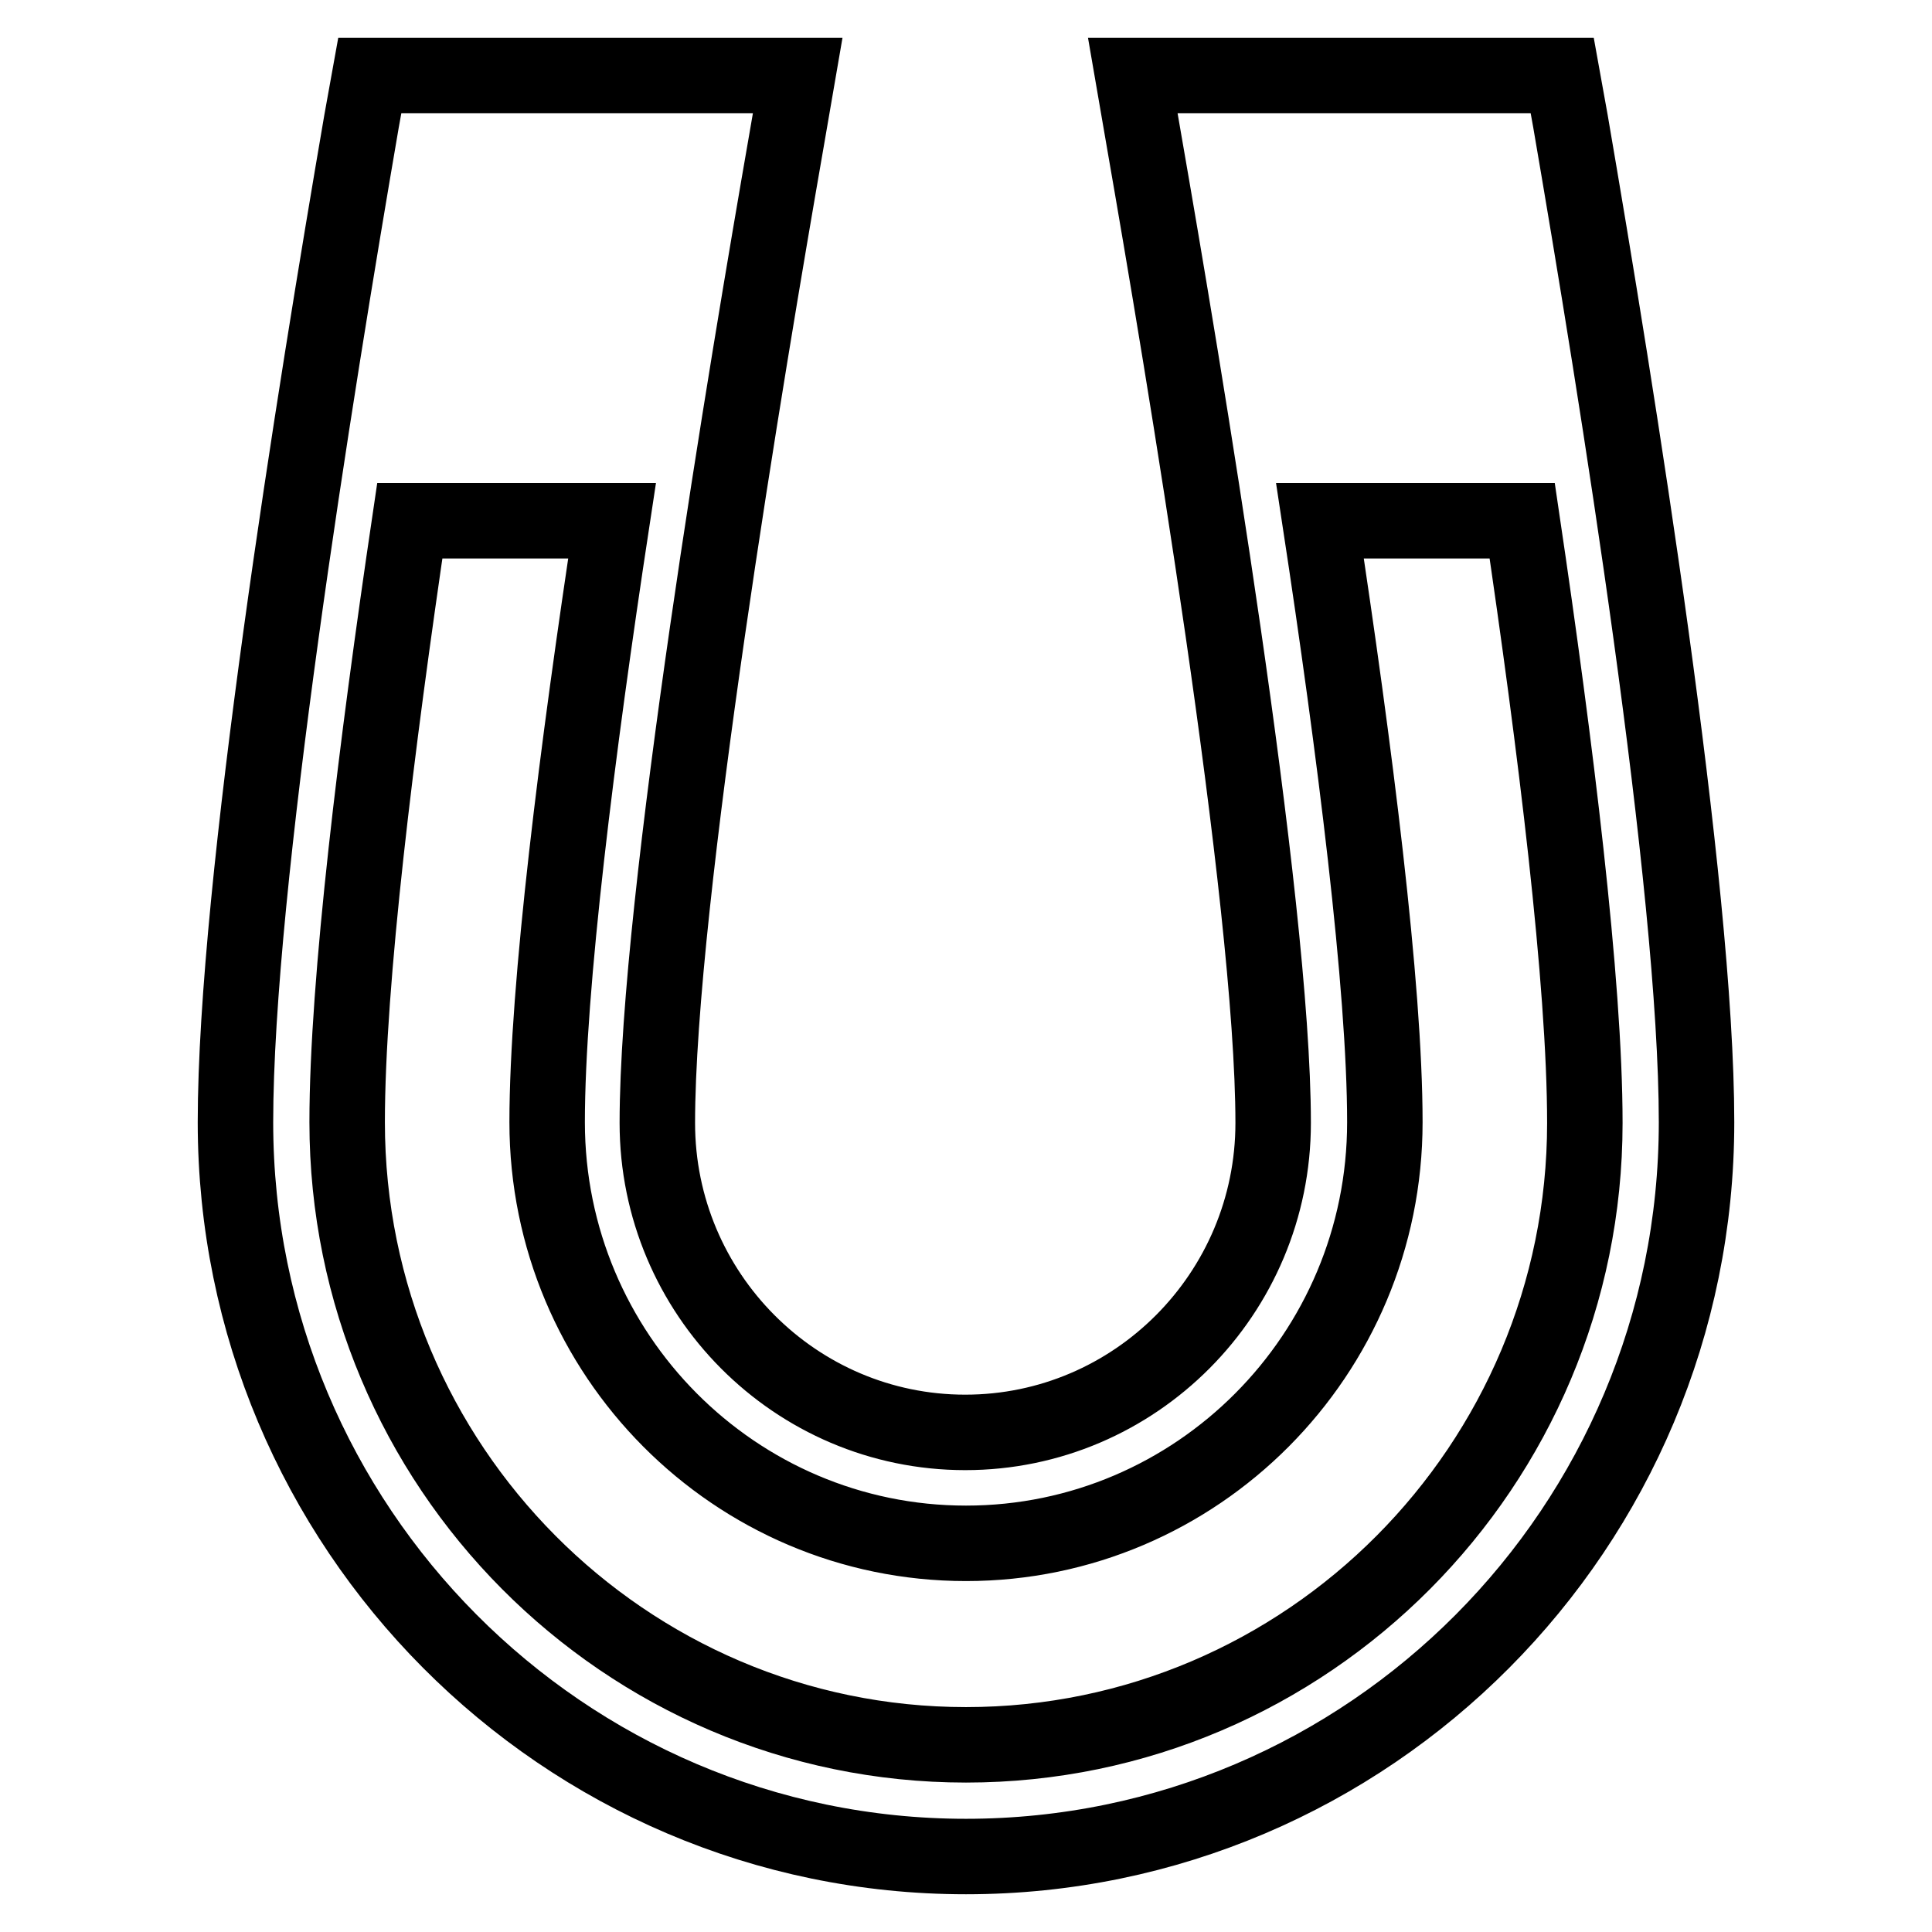
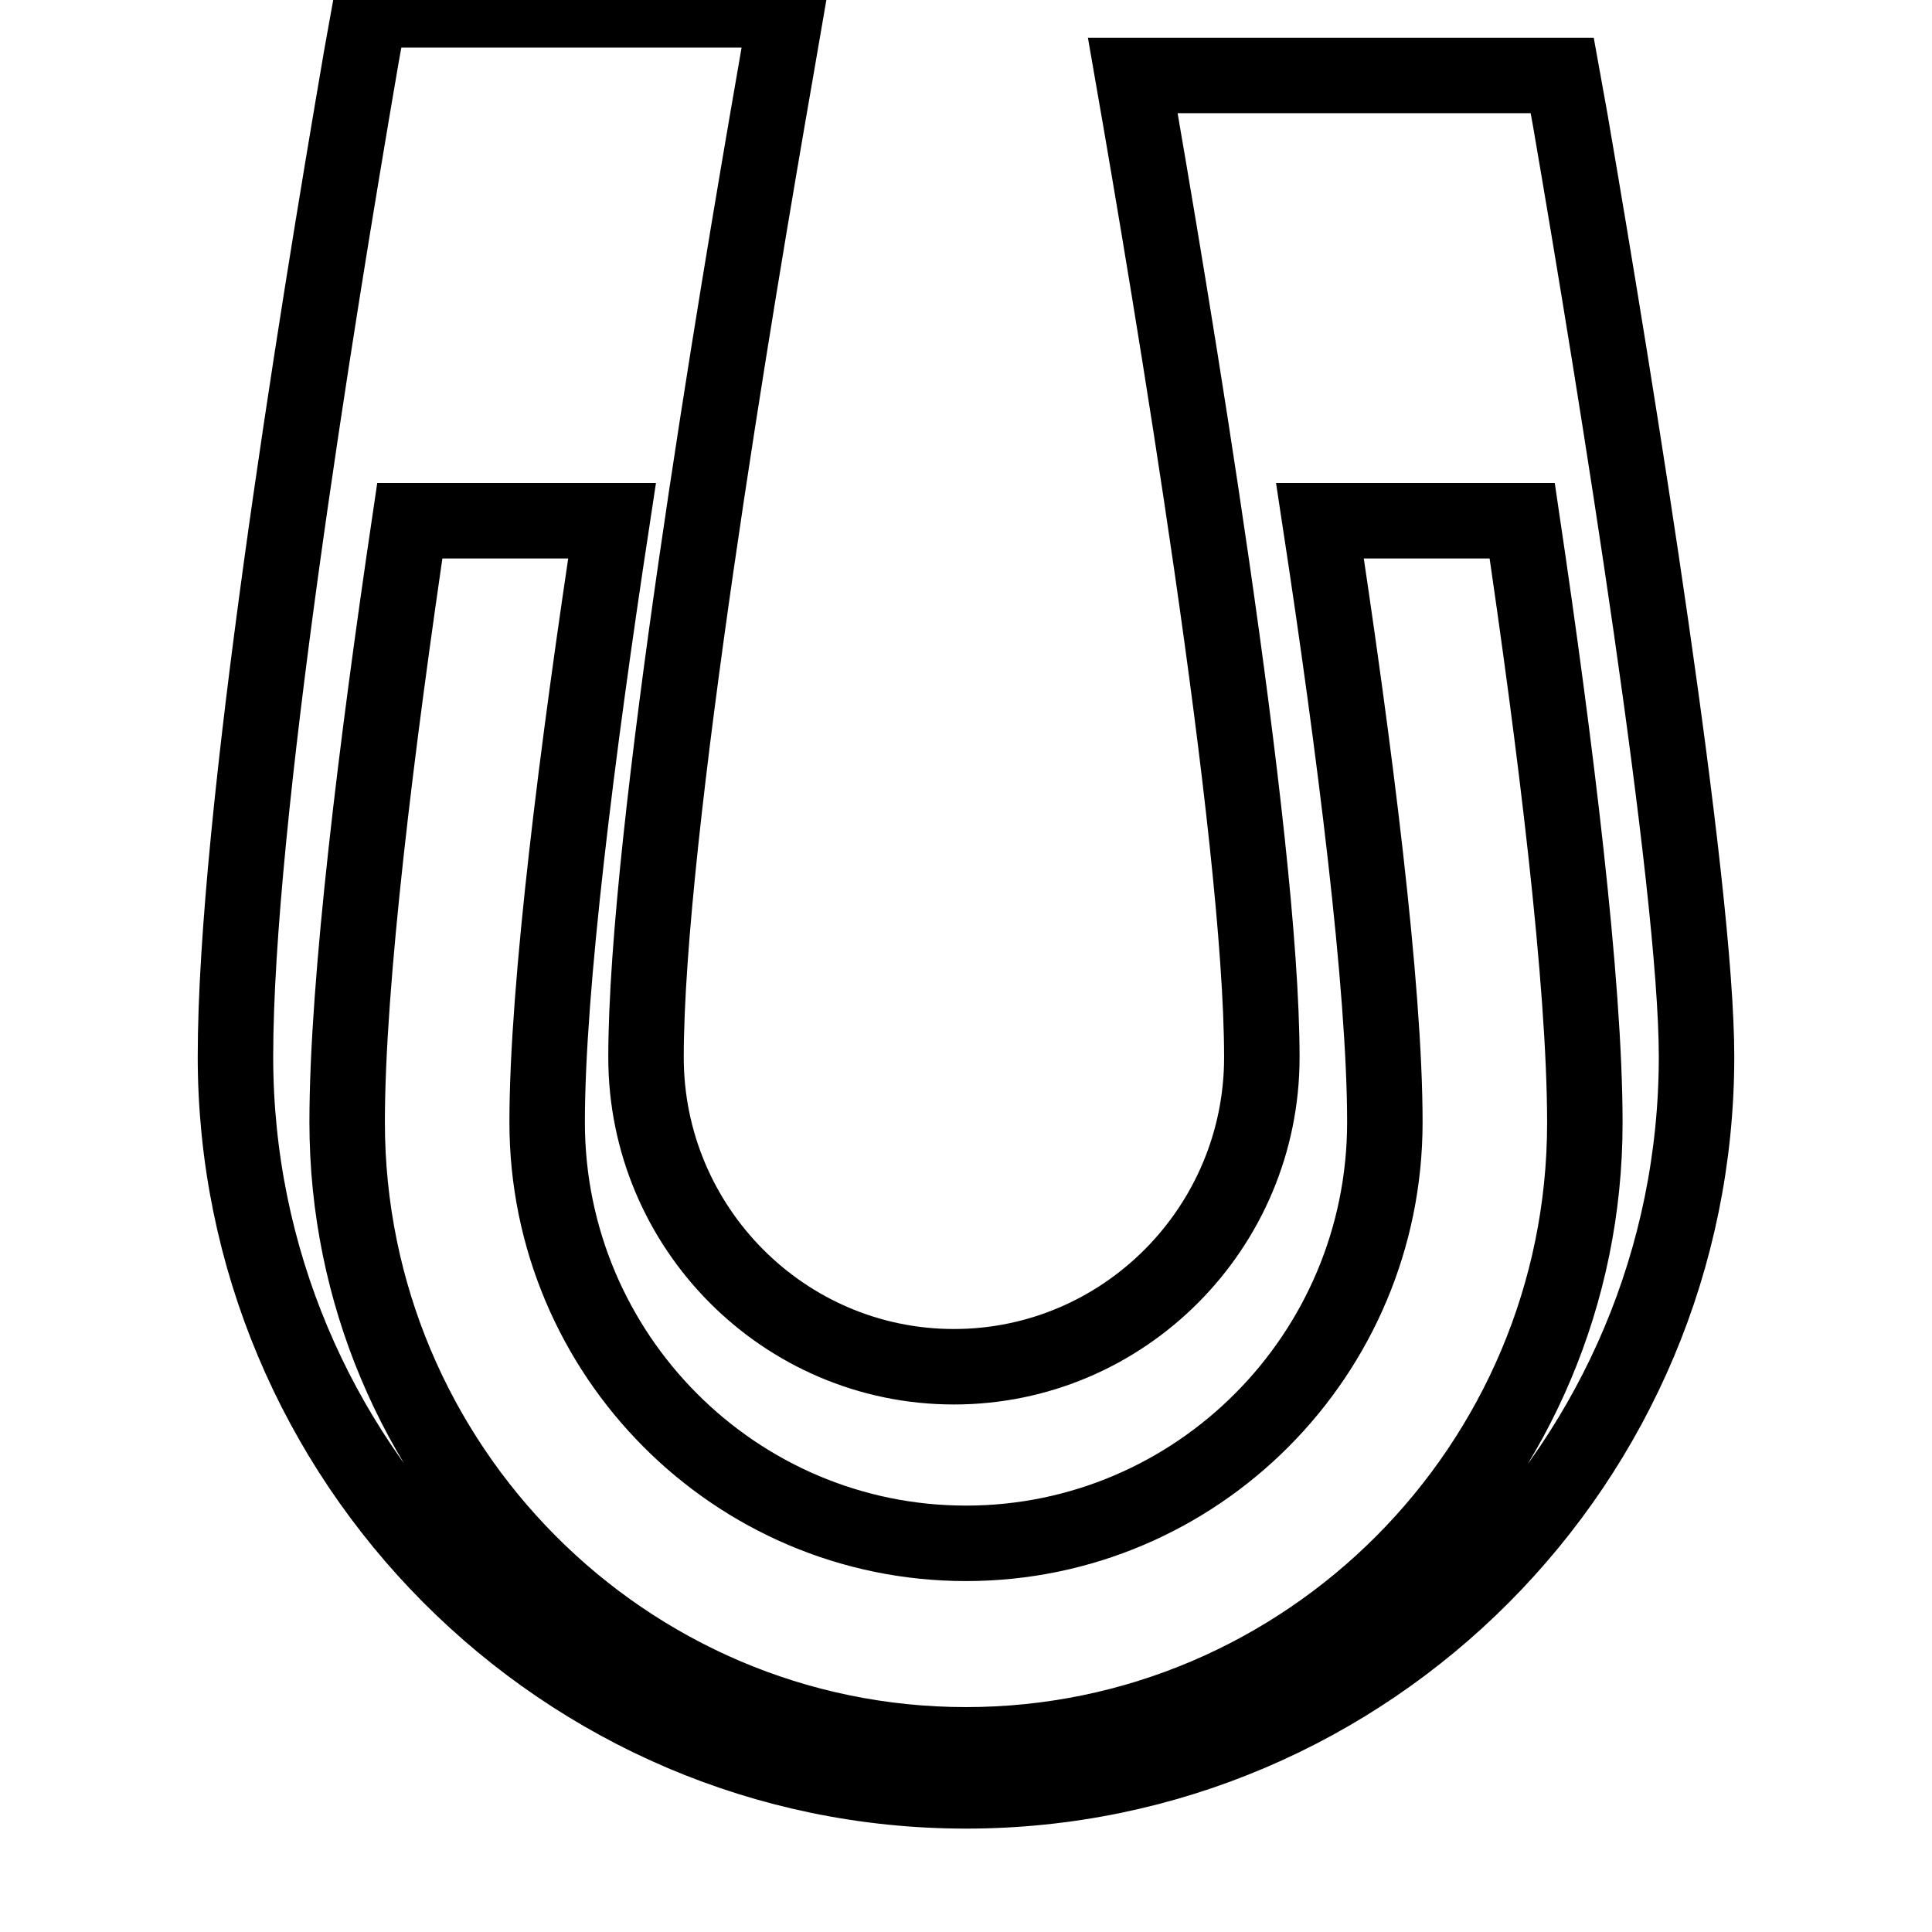
<svg xmlns="http://www.w3.org/2000/svg" version="1.1" x="0px" y="0px" viewBox="0 0 256 256" enable-background="new 0 0 256 256" xml:space="preserve">
  <g>
-     <path stroke-width="10" fill-opacity="0" stroke="#000000" d="M208.1,16.1L207,10h-56.9l1.5,8.7c5.1,29.3,17.1,100.6,17.1,130.1c0,22.6-18.3,41-40.8,41 c-22.5,0-40.8-18.4-40.8-41c0-29.5,12-100.8,17.1-130.1l1.5-8.7H49l-1.1,6.1c-6.2,36.1-16.7,101.2-16.7,132.6 c0,53.6,43.4,97.3,96.8,97.3c53.4,0,96.8-43.6,96.8-97.3C224.8,117.3,214.3,52.2,208.1,16.1z M128,231.2c-45.2,0-82-37-82-82.5 c0-18.6,3.9-50,8.3-79.7h26.8c-4.6,30.2-8.6,61.8-8.6,79.7c0,30.8,24.9,55.8,55.5,55.8c30.6,0,55.5-25,55.5-55.8 c0-18-4-49.5-8.6-79.7h26.8c4.4,29.7,8.3,61.1,8.3,79.8C210,194.2,173.2,231.2,128,231.2z" />
+     <path stroke-width="10" fill-opacity="0" stroke="#000000" d="M208.1,16.1L207,10h-56.9c5.1,29.3,17.1,100.6,17.1,130.1c0,22.6-18.3,41-40.8,41 c-22.5,0-40.8-18.4-40.8-41c0-29.5,12-100.8,17.1-130.1l1.5-8.7H49l-1.1,6.1c-6.2,36.1-16.7,101.2-16.7,132.6 c0,53.6,43.4,97.3,96.8,97.3c53.4,0,96.8-43.6,96.8-97.3C224.8,117.3,214.3,52.2,208.1,16.1z M128,231.2c-45.2,0-82-37-82-82.5 c0-18.6,3.9-50,8.3-79.7h26.8c-4.6,30.2-8.6,61.8-8.6,79.7c0,30.8,24.9,55.8,55.5,55.8c30.6,0,55.5-25,55.5-55.8 c0-18-4-49.5-8.6-79.7h26.8c4.4,29.7,8.3,61.1,8.3,79.8C210,194.2,173.2,231.2,128,231.2z" />
  </g>
</svg>